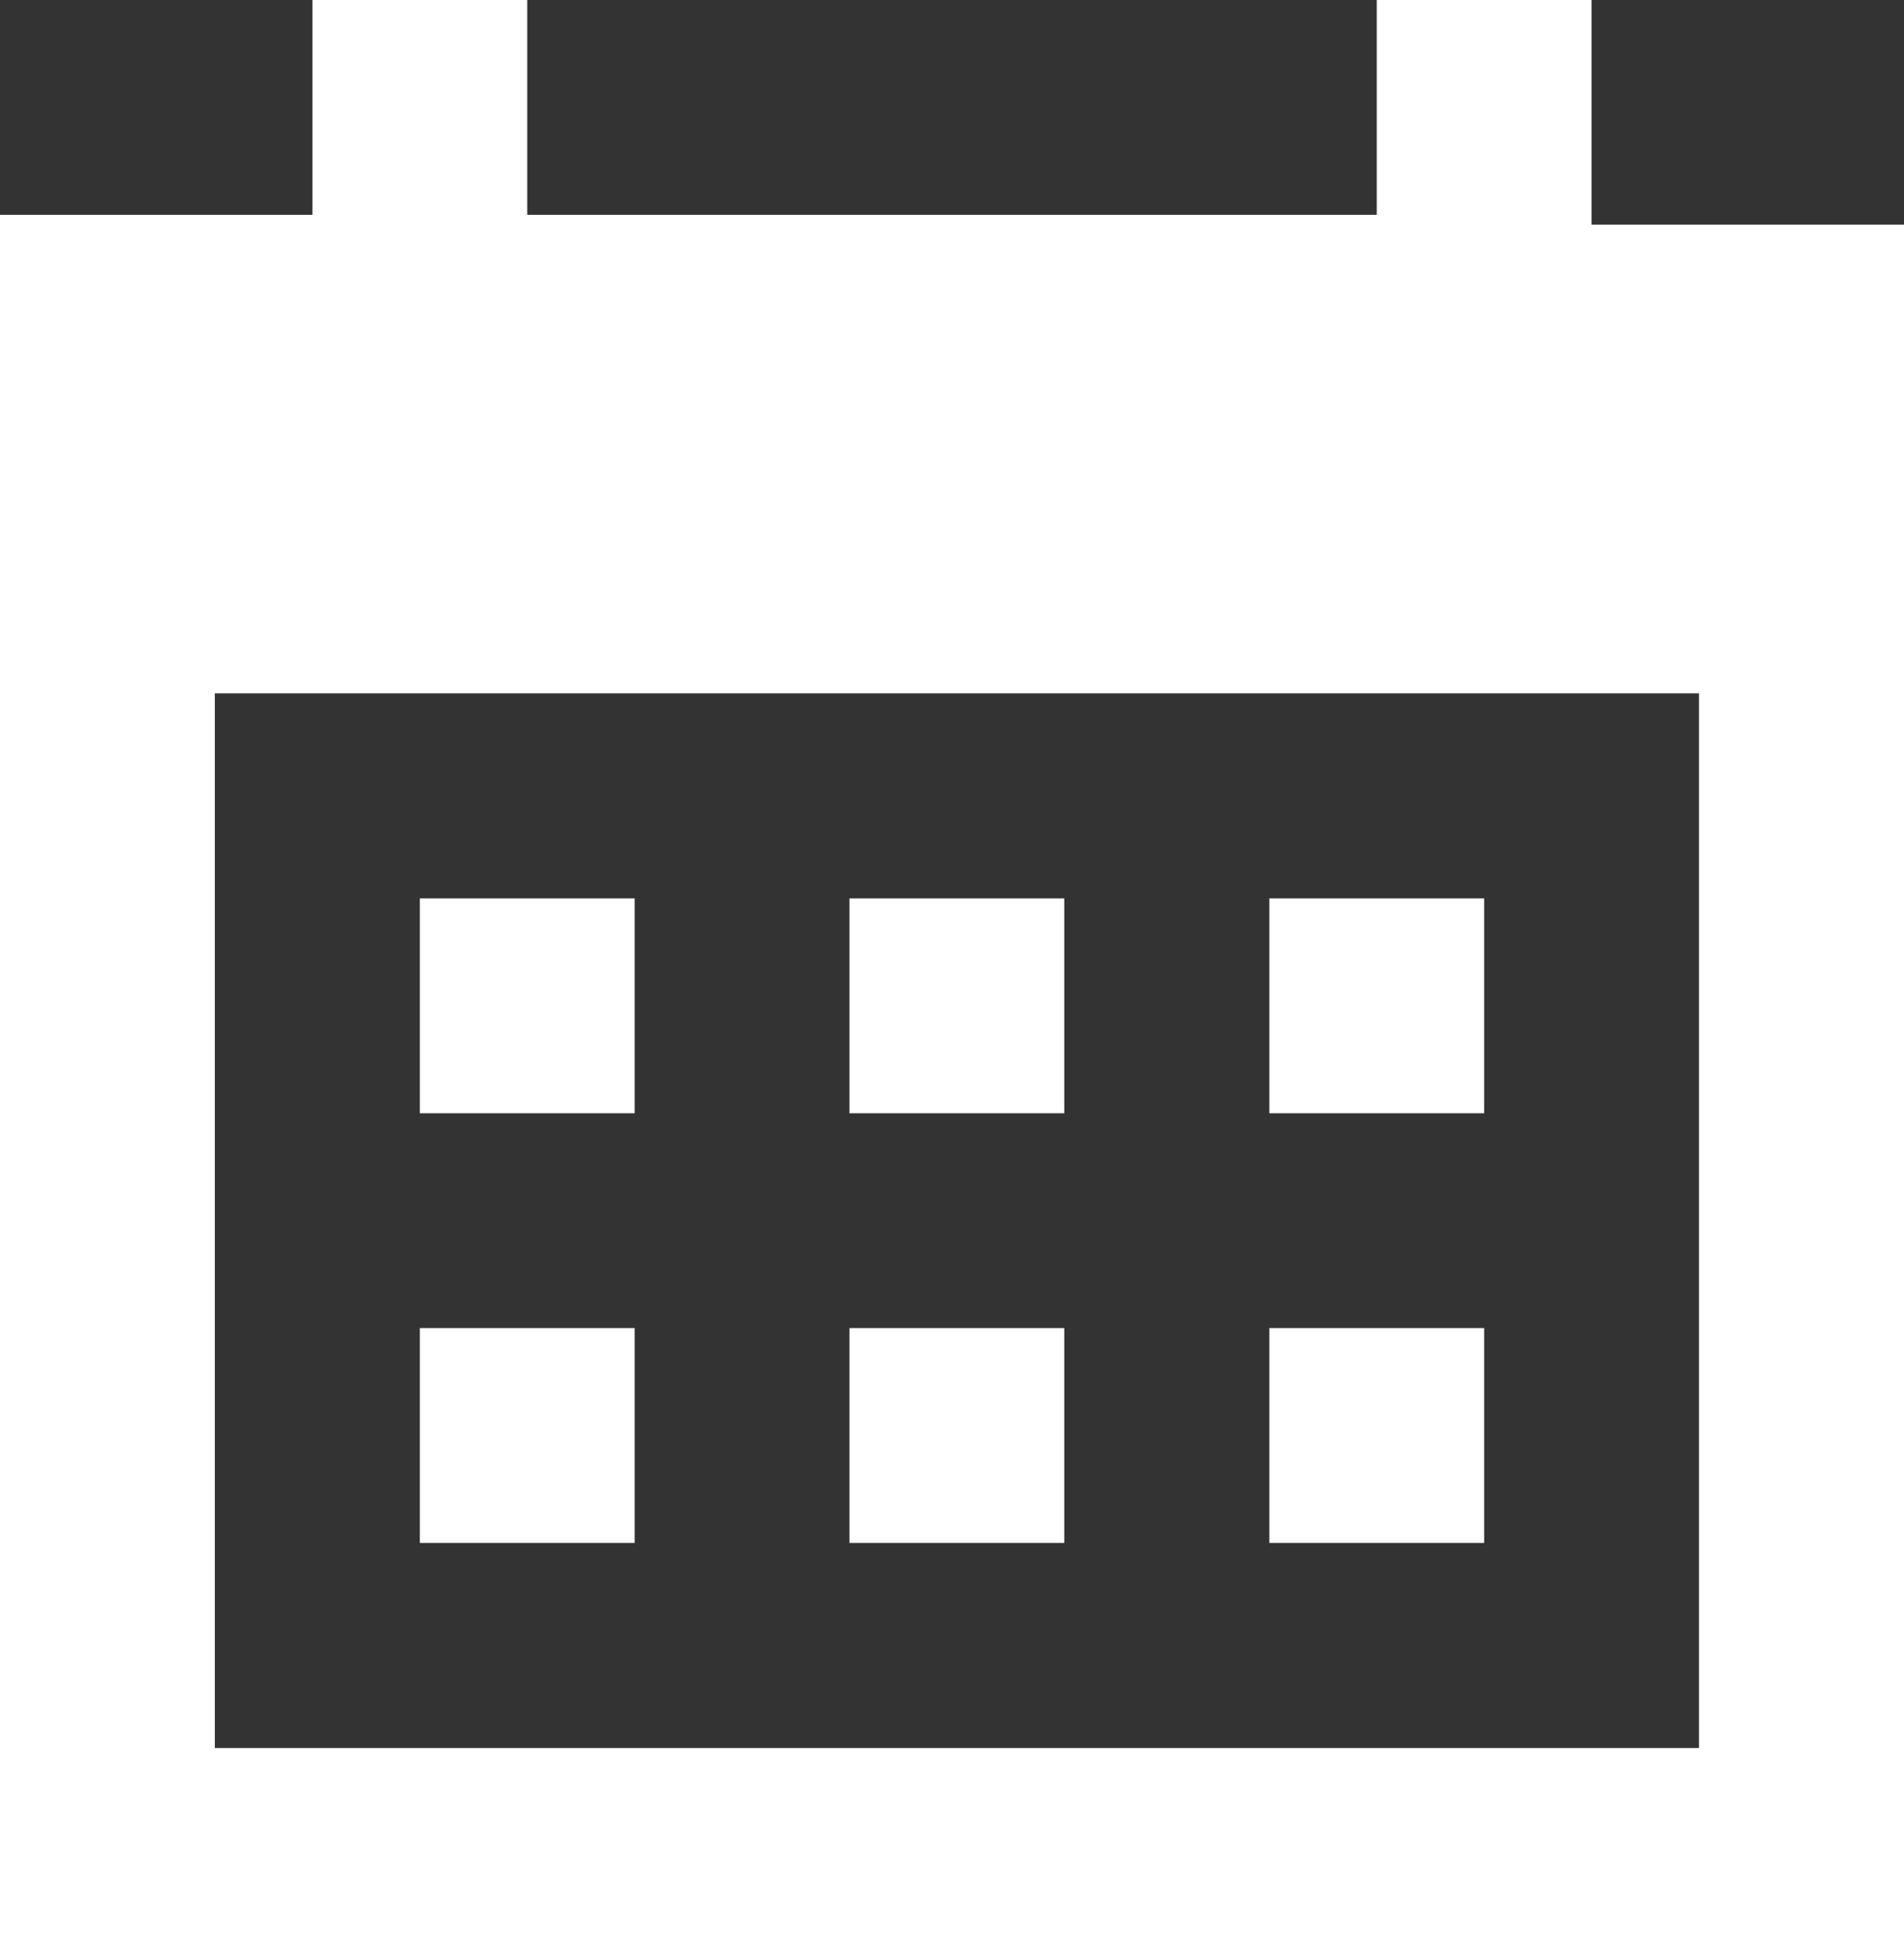
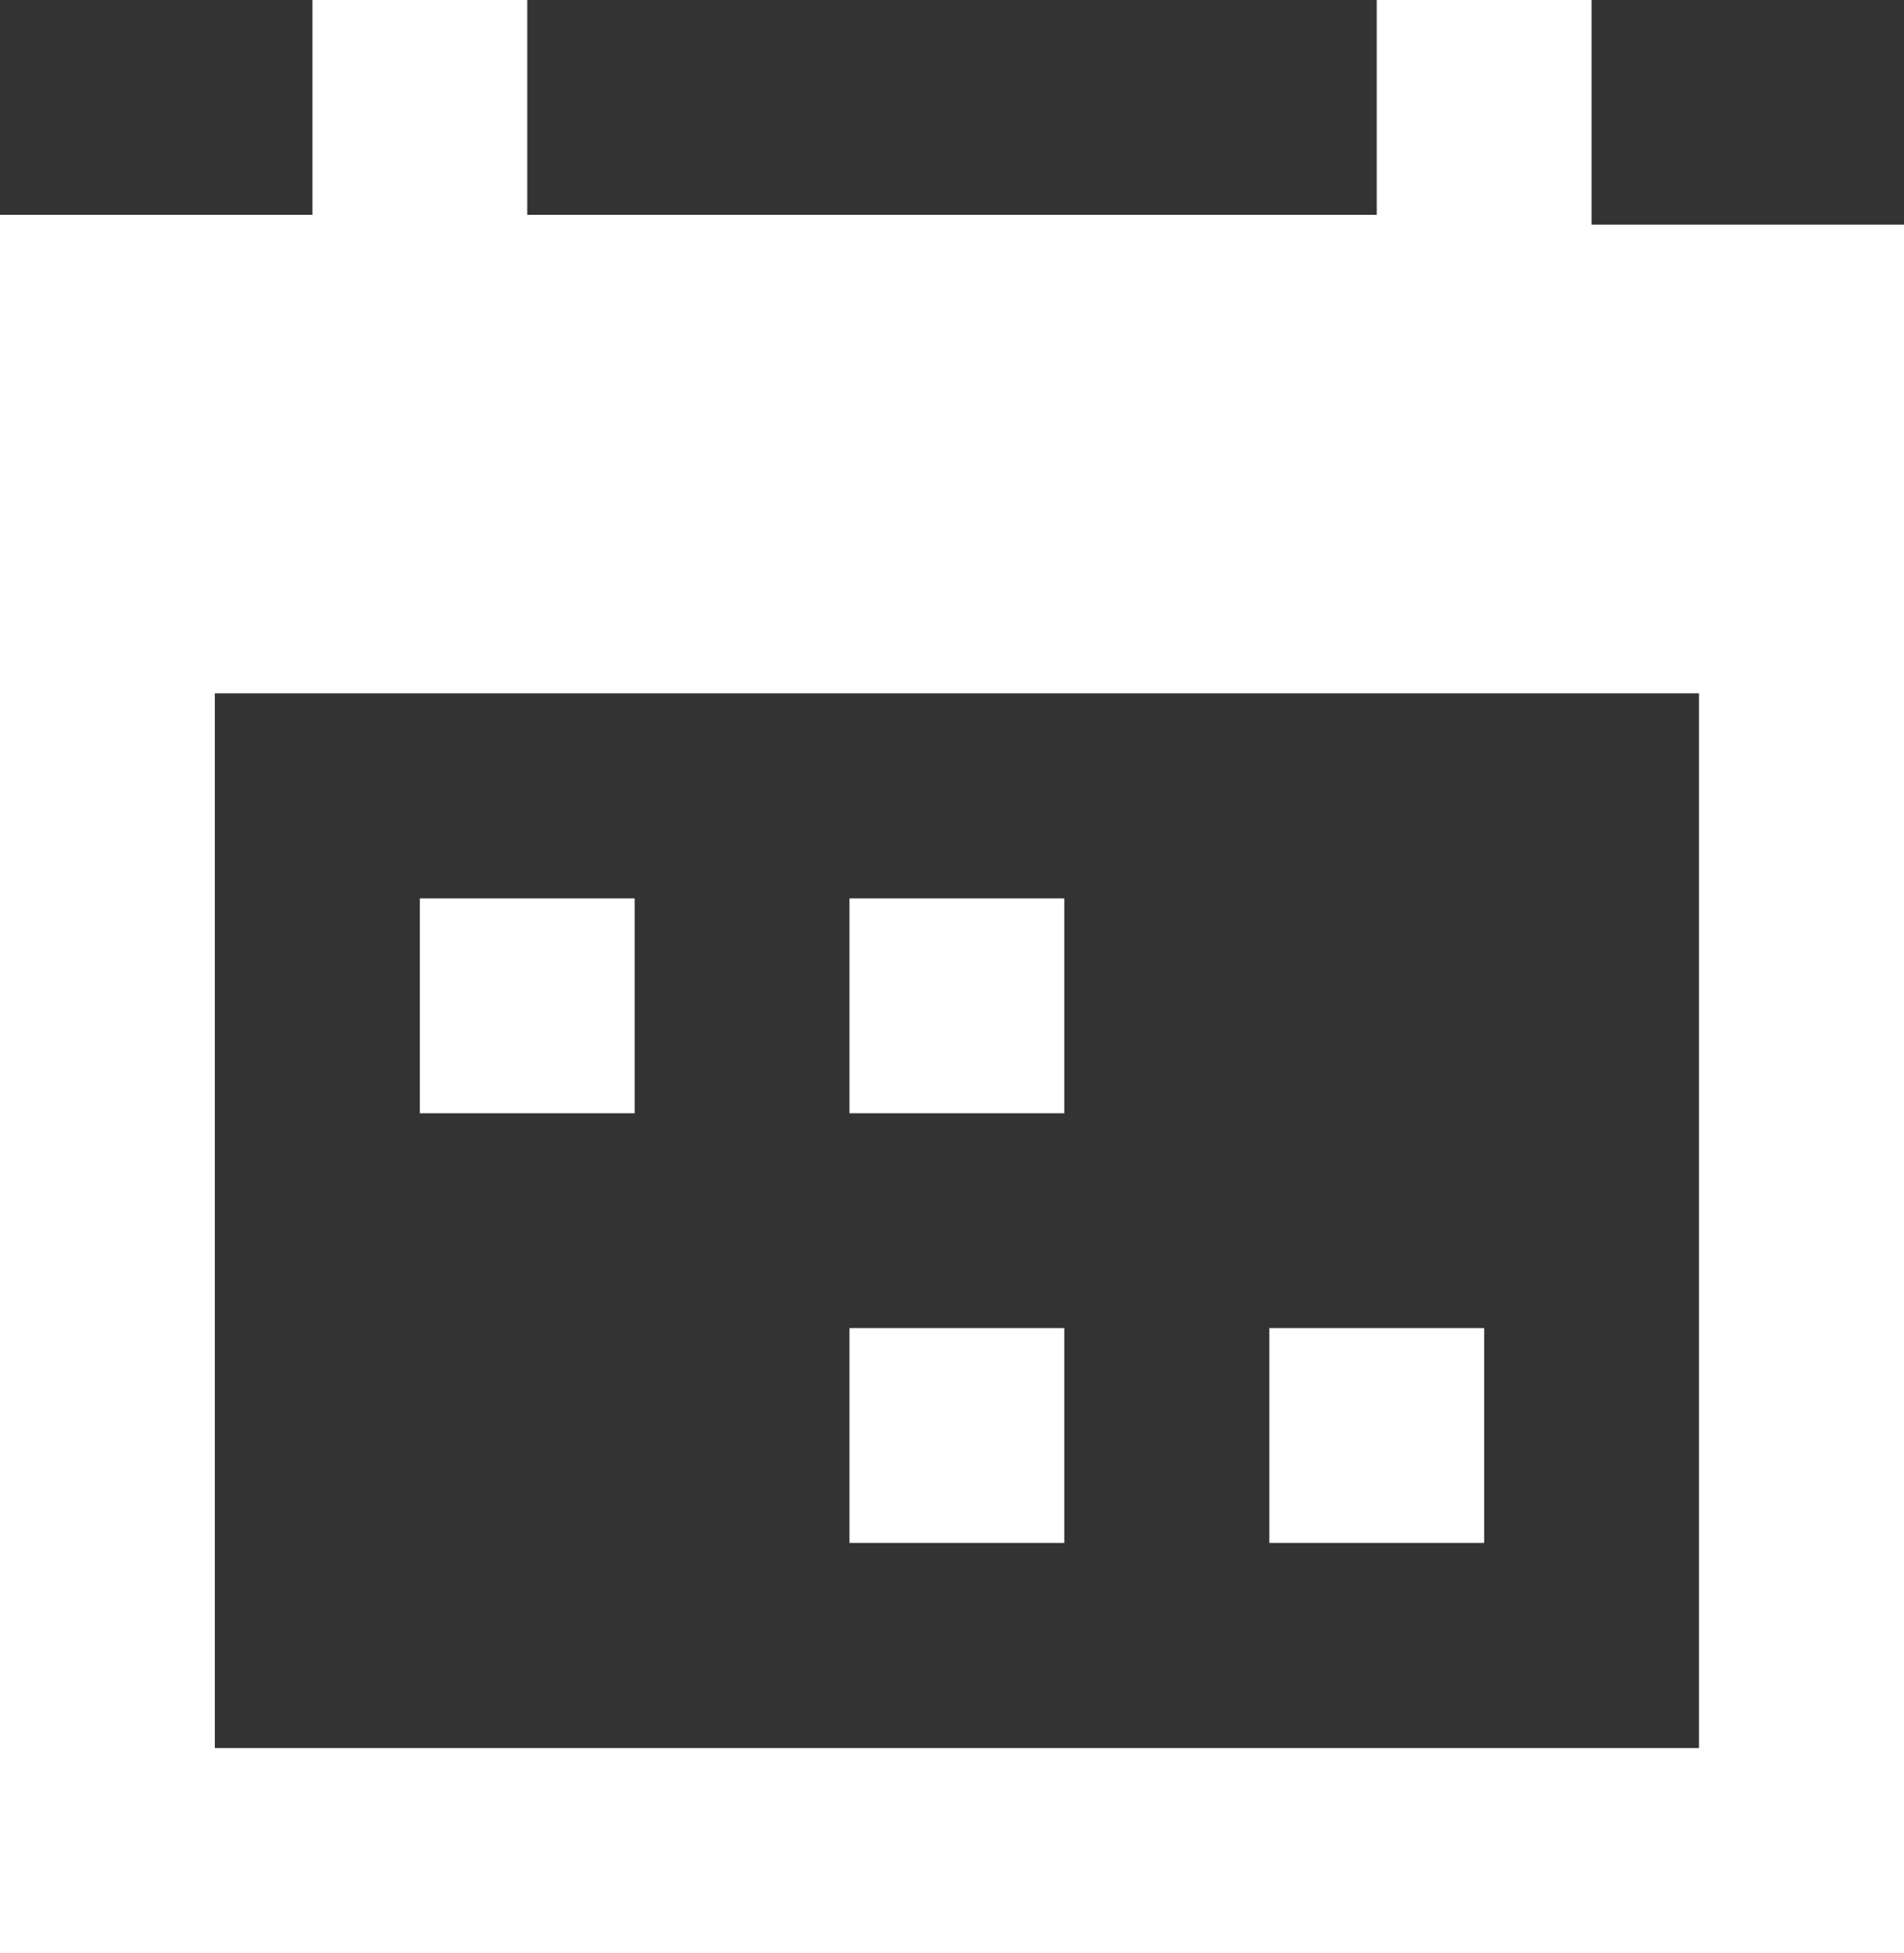
<svg xmlns="http://www.w3.org/2000/svg" id="Layer_1" data-name="Layer 1" version="1.1" viewBox="0 0 19.5 20">
  <rect x="0" y="0" width="19.5" height="20" fill="#333333" stroke="none" />
  <defs>
    <style>
      .cls-1 {
        fill: #fff;
        stroke-width: 0px;
      }
    </style>
  </defs>
  <rect class="cls-1" x="8.7" y="13.6" width="2.2" height="2.2" />
-   <rect class="cls-1" x="13" y="9.2" width="2.2" height="2.2" />
-   <rect class="cls-1" x="4.3" y="13.6" width="2.2" height="2.2" />
  <path class="cls-1" d="M16.3,2.2V0h-2.2v2.2H5.4V0h-2.2v2.2H0v17.8h19.5V2.3h-3.2ZM17.3,17.9H2.2V7.1h15.2v10.8h-.1Z" />
  <rect class="cls-1" x="8.7" y="9.2" width="2.2" height="2.2" />
  <rect class="cls-1" x="4.3" y="9.2" width="2.2" height="2.2" />
  <rect class="cls-1" x="13" y="13.6" width="2.2" height="2.2" />
</svg>